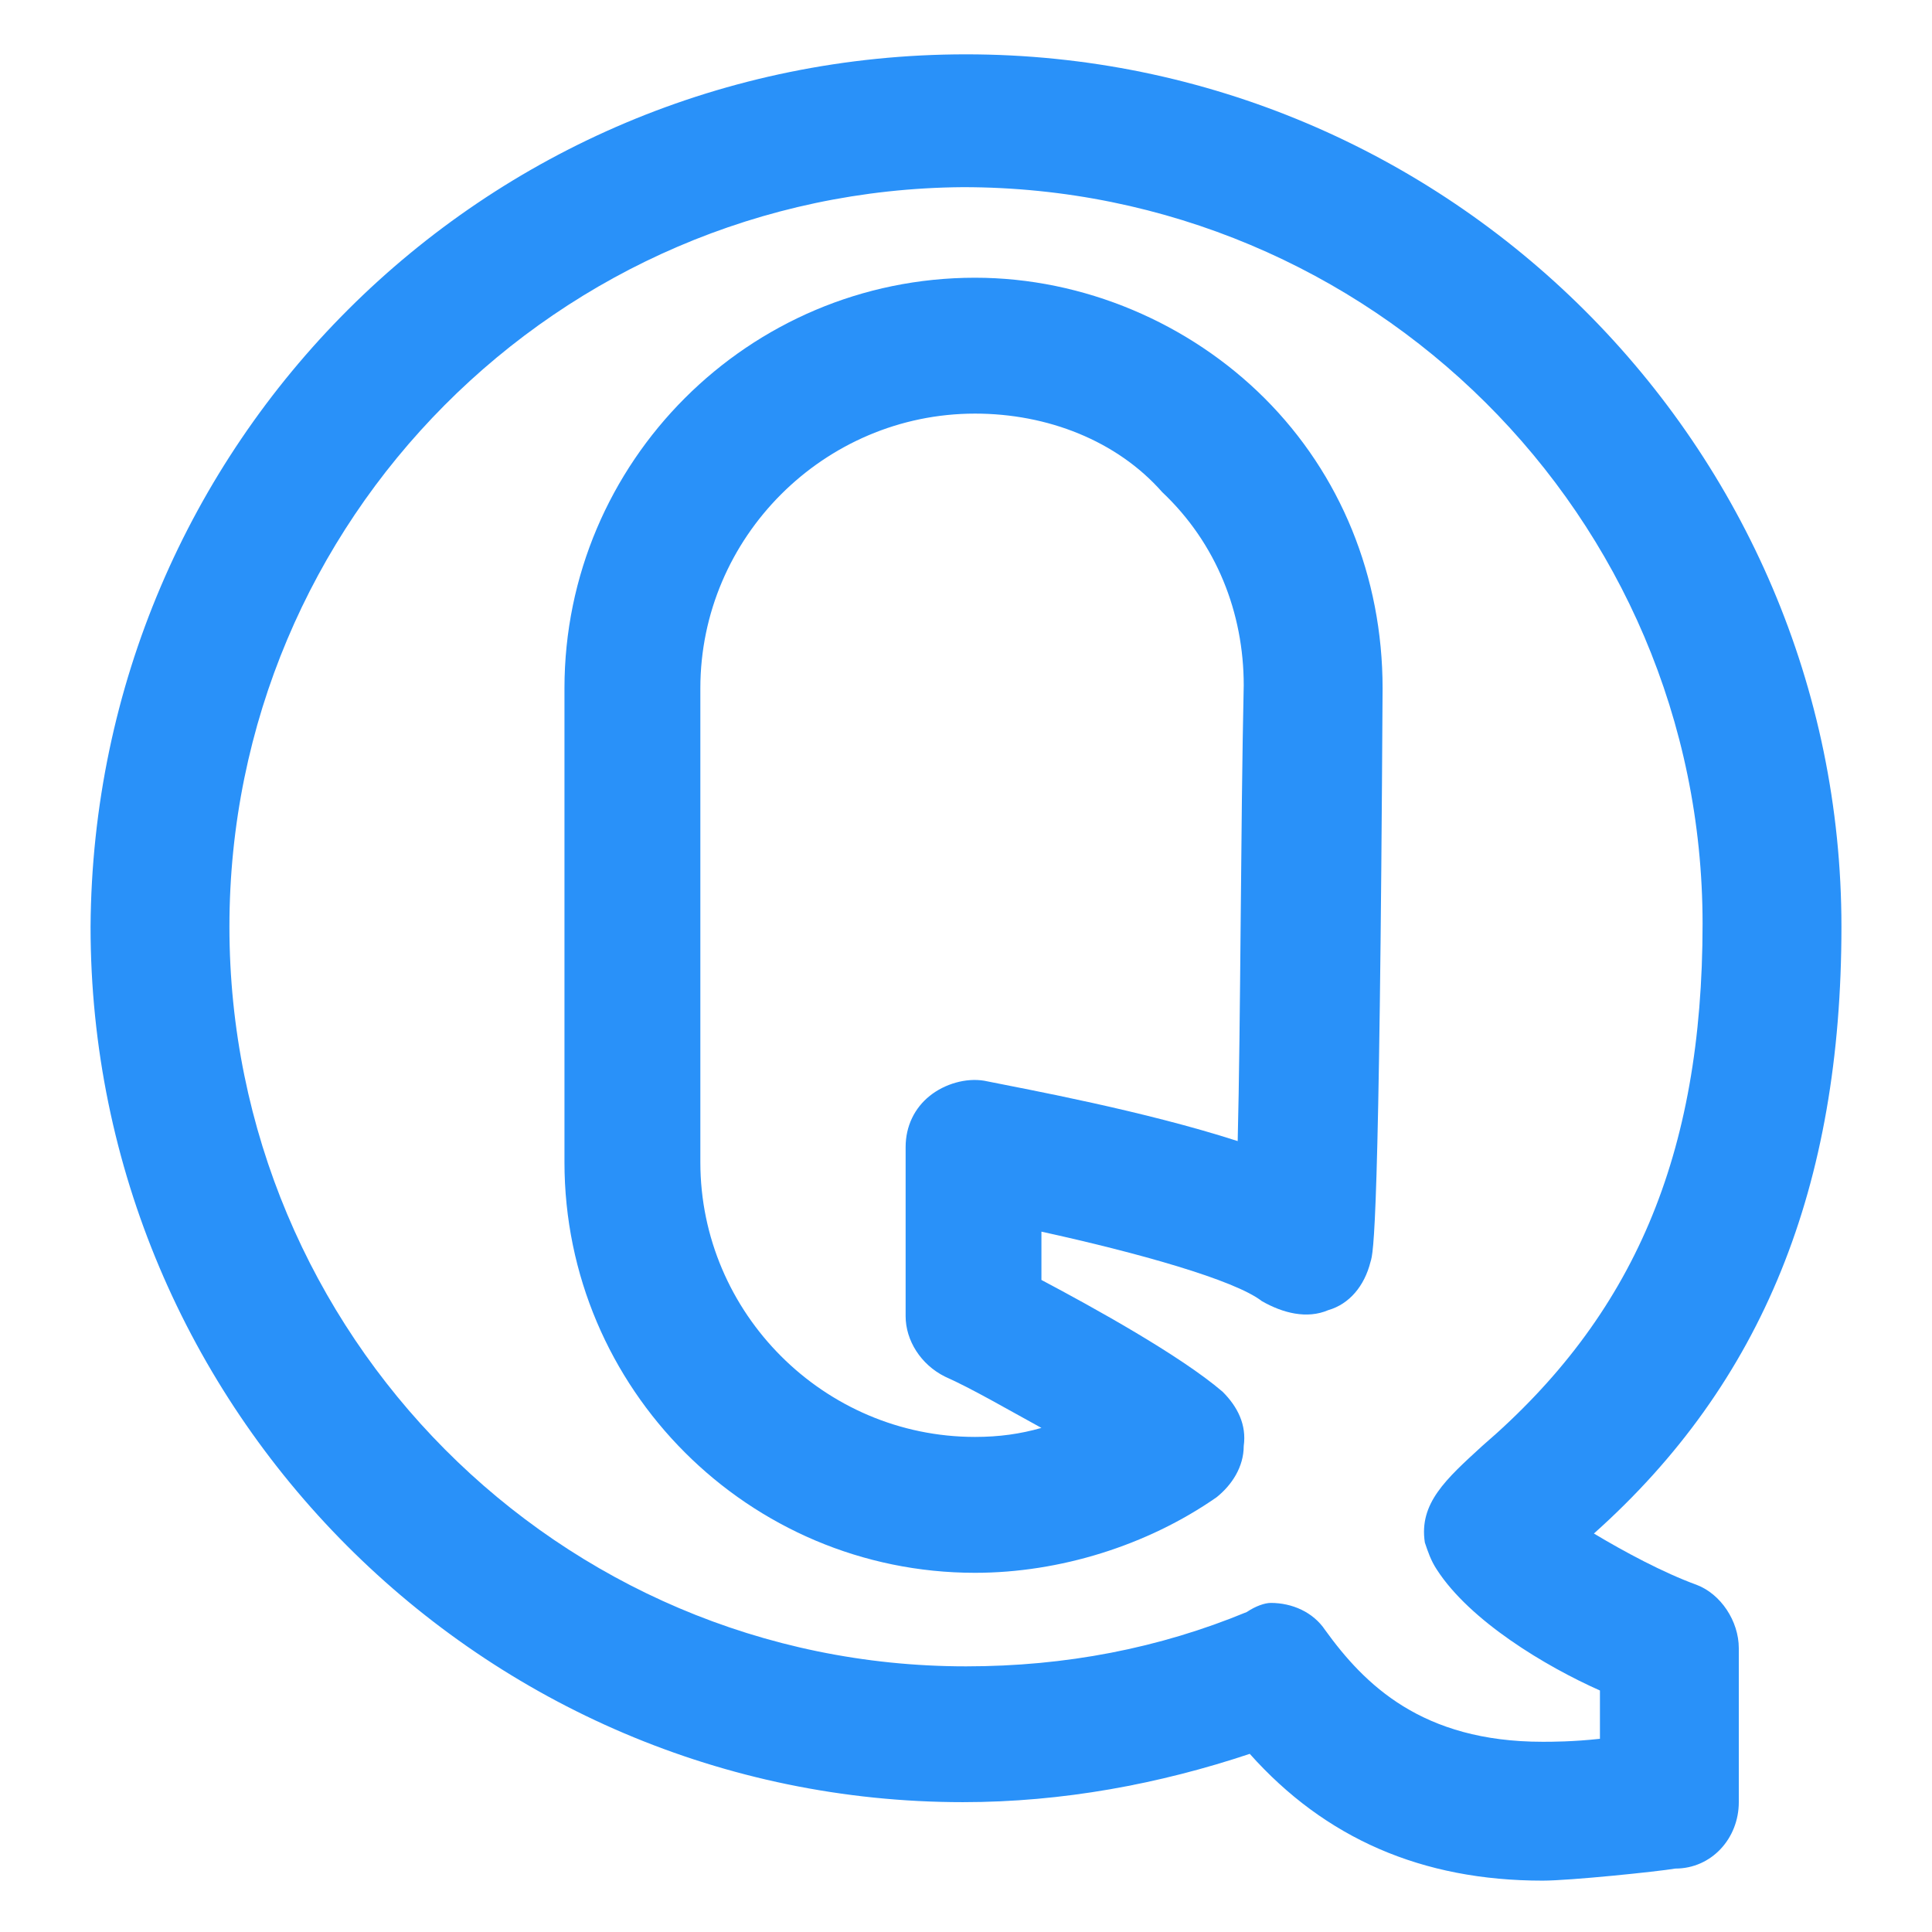
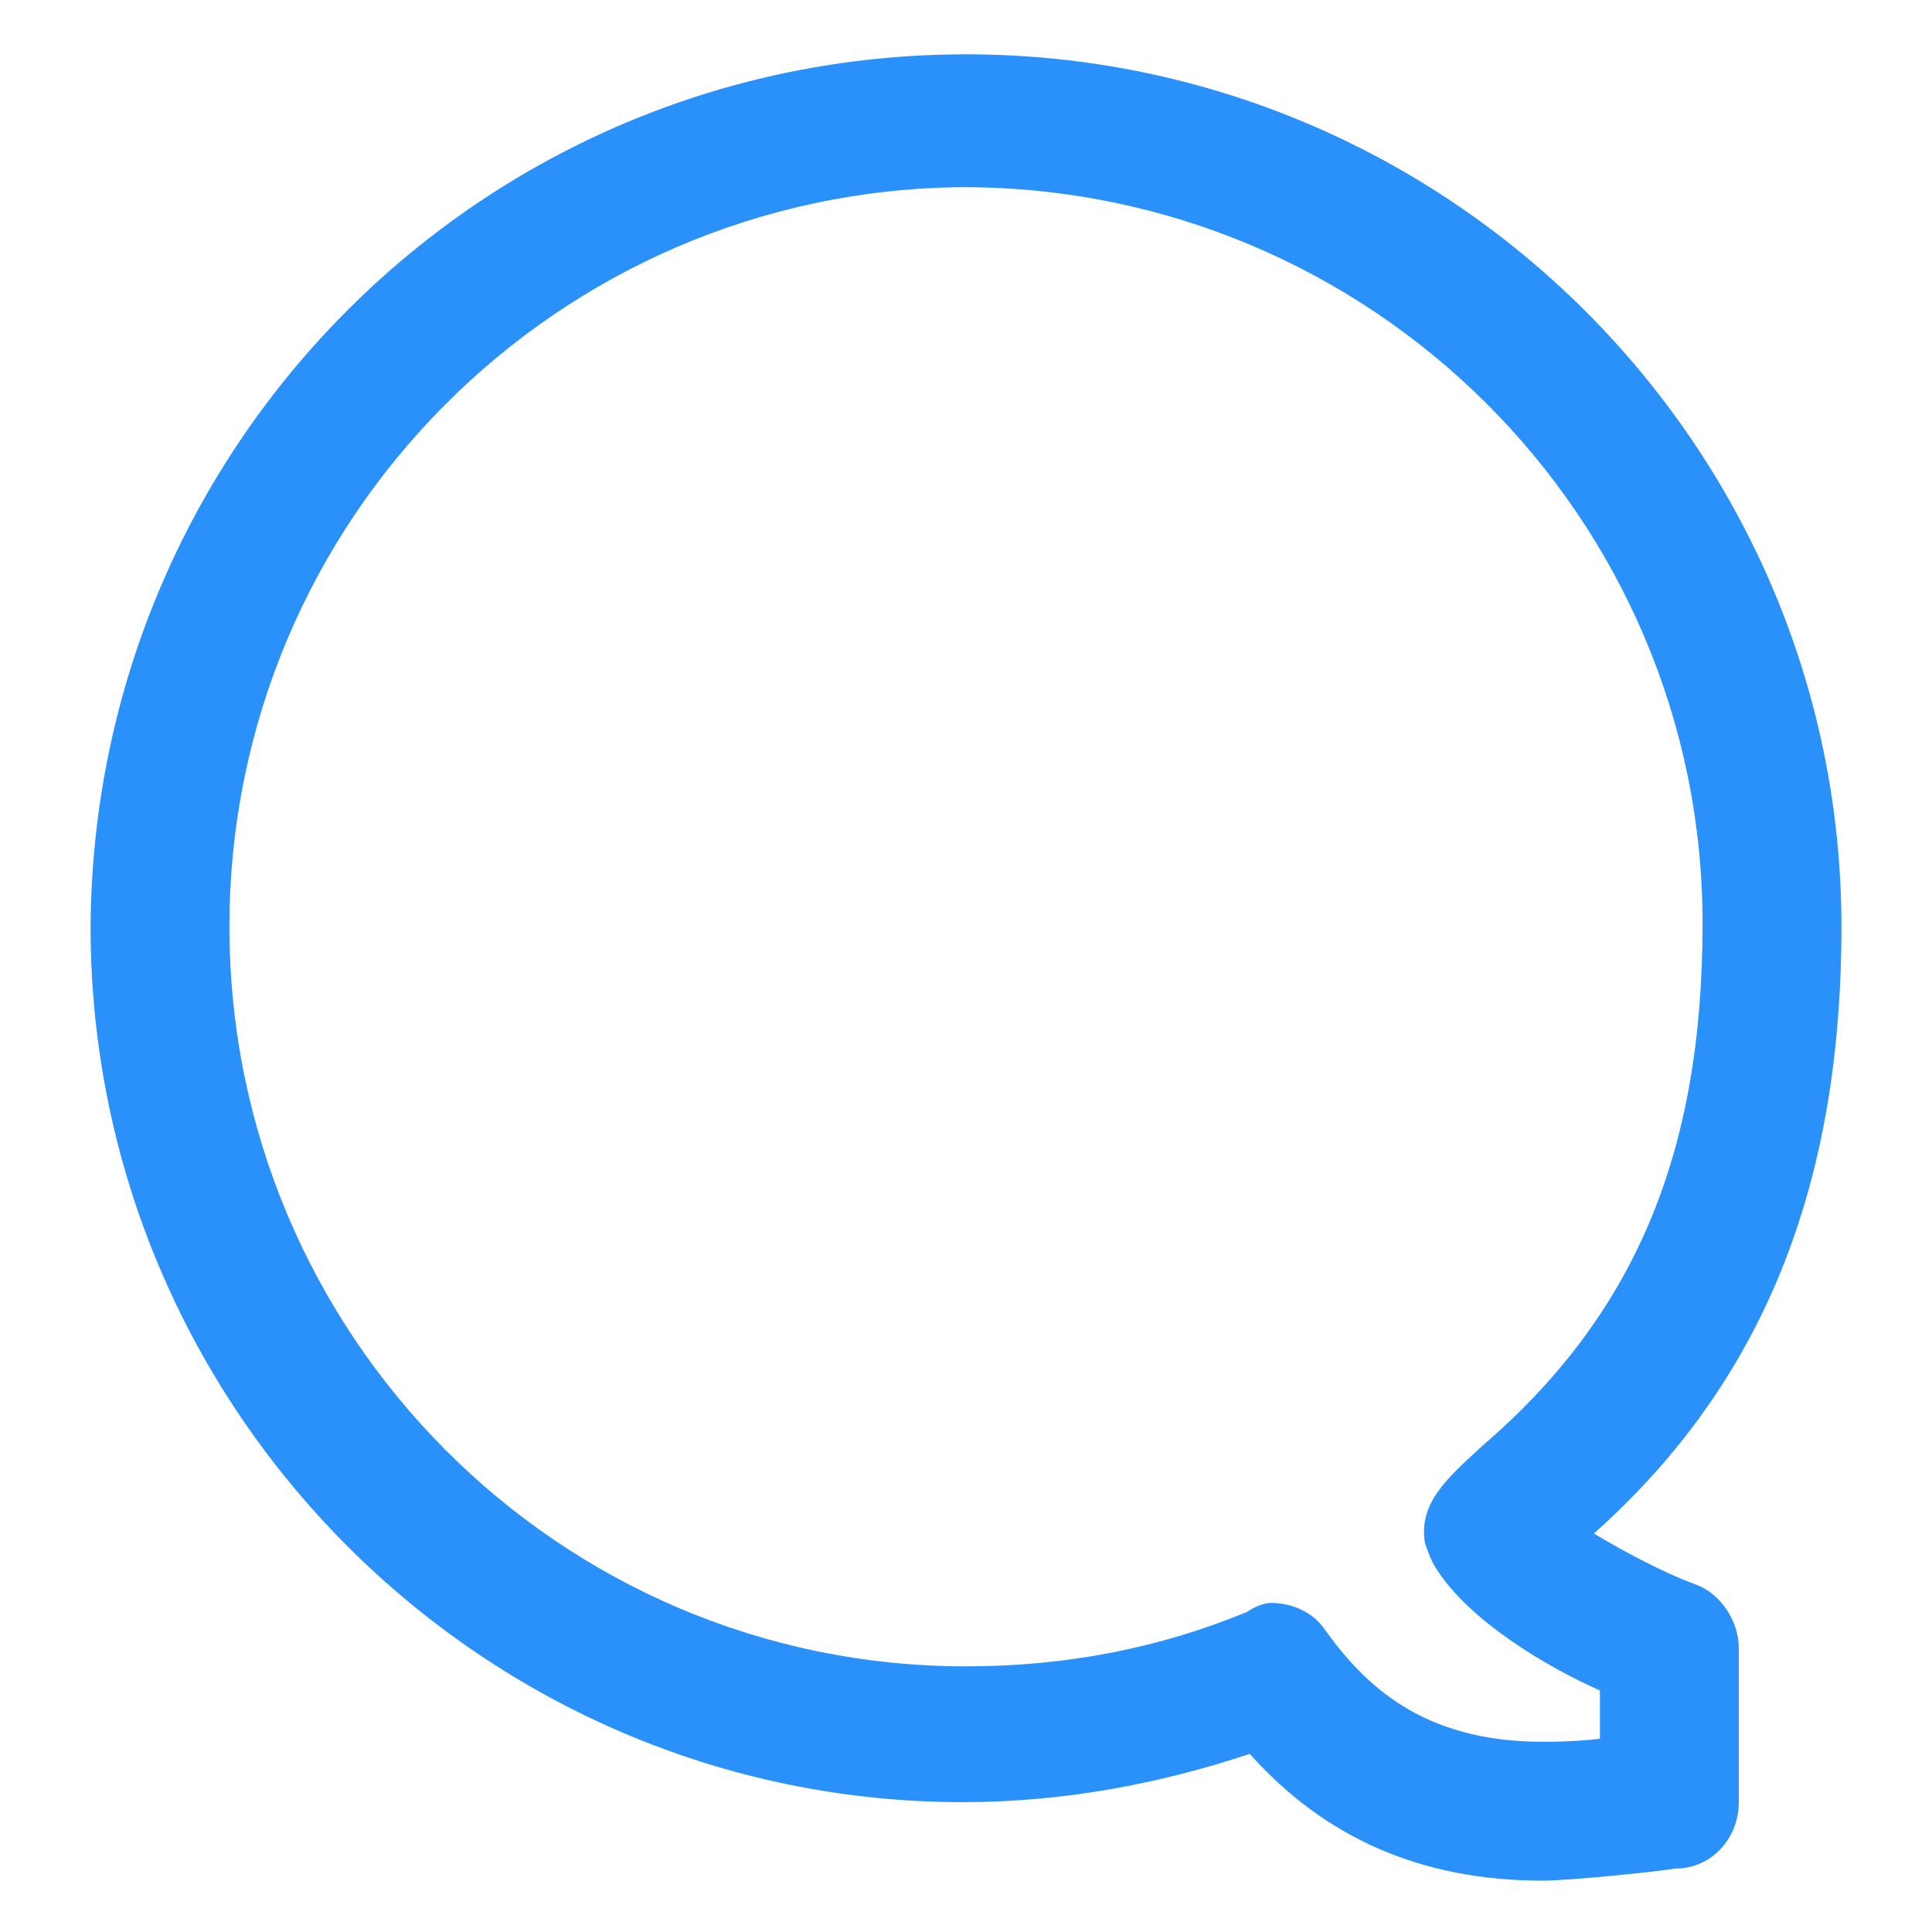
<svg xmlns="http://www.w3.org/2000/svg" width="24" height="24" viewBox="0 0 24 24" fill="none">
  <path d="M19.163 23.362C17.663 23.362 16.462 22.837 15.525 21.787C14.4 22.162 13.2 22.387 11.963 22.387C6 22.387 1.125 17.512 1.125 11.512C1.163 5.512 6 0.675 12 0.675C18 0.675 22.875 5.55 22.875 11.512C22.875 14.737 21.9 17.175 19.8 19.05C20.175 19.275 20.663 19.537 21.075 19.687C21.375 19.8 21.6 20.137 21.6 20.475V22.387C21.6 22.837 21.262 23.212 20.812 23.212C20.587 23.25 19.5 23.362 19.163 23.362ZM15.787 19.912C16.05 19.912 16.312 20.025 16.462 20.25C16.95 20.925 17.663 21.637 19.163 21.637C19.275 21.637 19.538 21.637 19.875 21.6V21C19.2 20.7 18.262 20.137 17.85 19.5C17.775 19.387 17.738 19.275 17.7 19.162C17.625 18.675 17.962 18.375 18.413 17.962C20.288 16.35 21.15 14.362 21.15 11.475C21.15 6.412 17.025 2.325 11.963 2.325C6.938 2.362 2.85 6.45 2.85 11.512C2.85 16.575 6.938 20.7 12 20.7C13.238 20.7 14.4 20.475 15.488 20.025C15.6 19.95 15.713 19.912 15.787 19.912Z" fill="#2991F9" />
-   <path d="M12.112 19.538C9.3 19.538 7.012 17.25 7.012 14.438V8.55C7.012 5.738 9.3 3.45 12.112 3.45C13.462 3.45 14.775 4.013 15.712 4.95C16.65 5.888 17.175 7.163 17.175 8.55C17.137 15.263 17.062 15.563 17.025 15.675C16.95 15.975 16.762 16.2 16.5 16.275C16.237 16.388 15.937 16.313 15.675 16.163C15.337 15.9 14.137 15.563 12.937 15.3V15.9C13.575 16.238 14.662 16.838 15.187 17.288C15.375 17.475 15.487 17.7 15.45 17.963C15.45 18.225 15.3 18.45 15.112 18.6C14.25 19.2 13.162 19.538 12.112 19.538ZM12.112 5.138C10.237 5.138 8.7 6.675 8.7 8.55V14.438C8.7 16.313 10.237 17.85 12.112 17.85C12.412 17.85 12.675 17.813 12.937 17.738C12.525 17.513 12.075 17.25 11.737 17.1C11.437 16.95 11.25 16.65 11.25 16.35V14.25C11.25 13.988 11.362 13.763 11.55 13.613C11.737 13.463 12 13.388 12.225 13.425C12.787 13.538 14.212 13.8 15.375 14.175C15.412 12.713 15.412 10.238 15.45 8.513C15.45 7.613 15.112 6.75 14.437 6.113C13.875 5.475 13.012 5.138 12.112 5.138Z" fill="#2991F9" />
</svg>